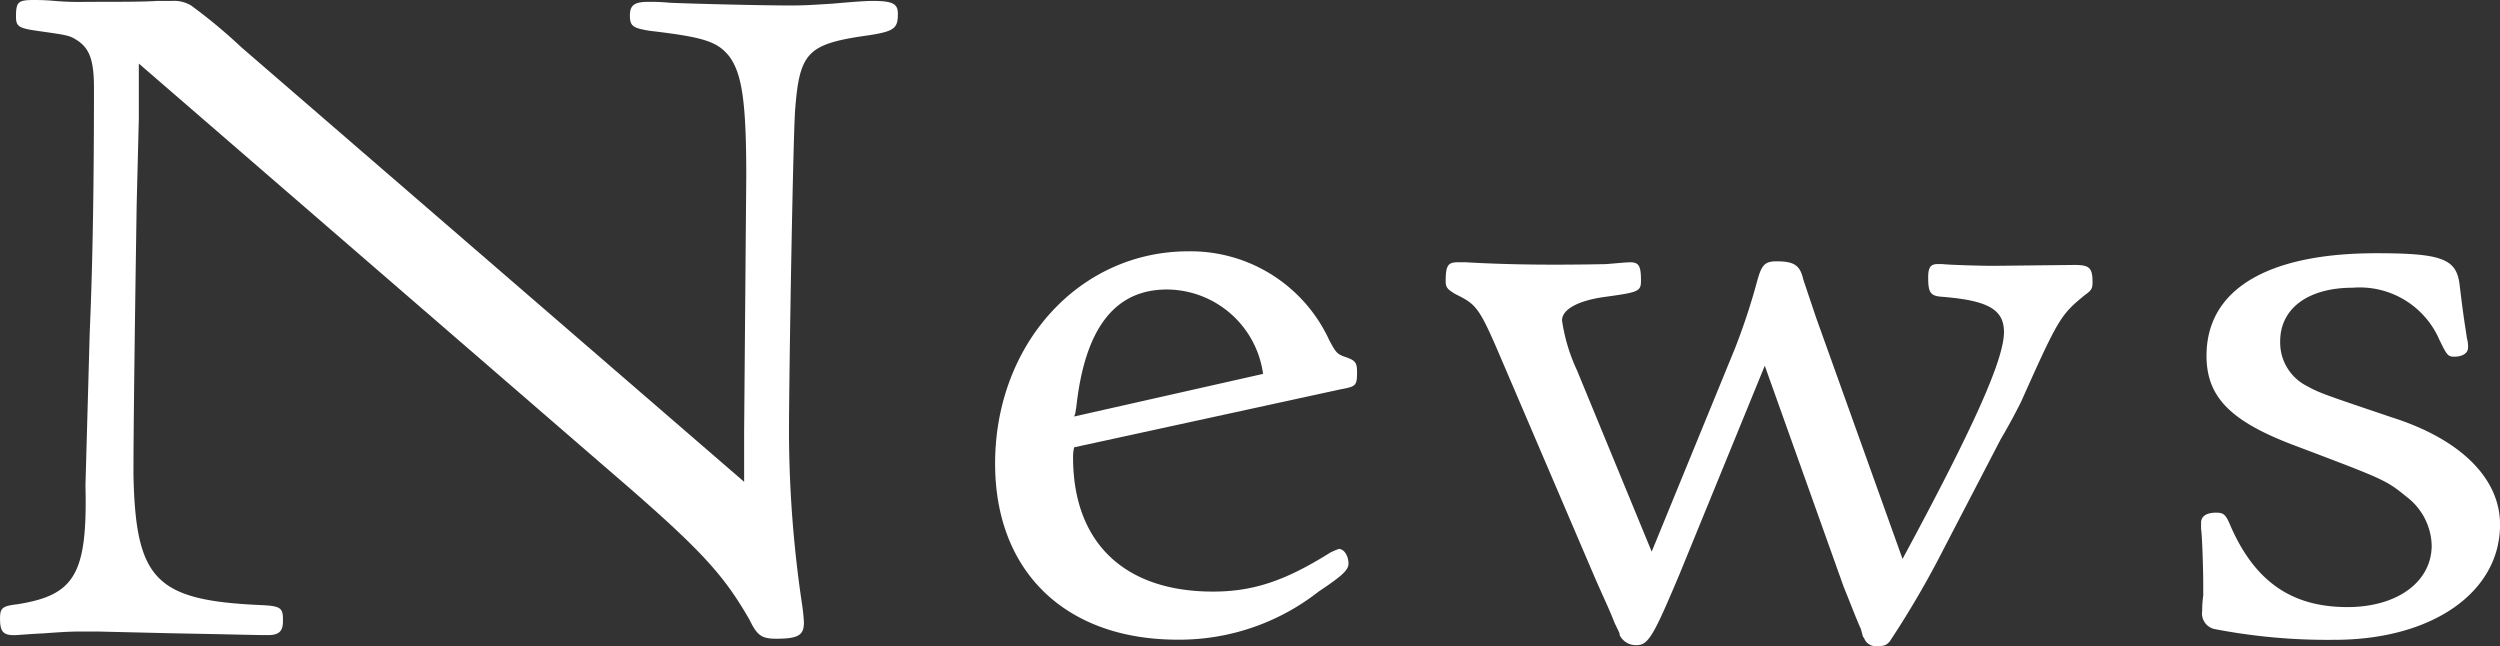
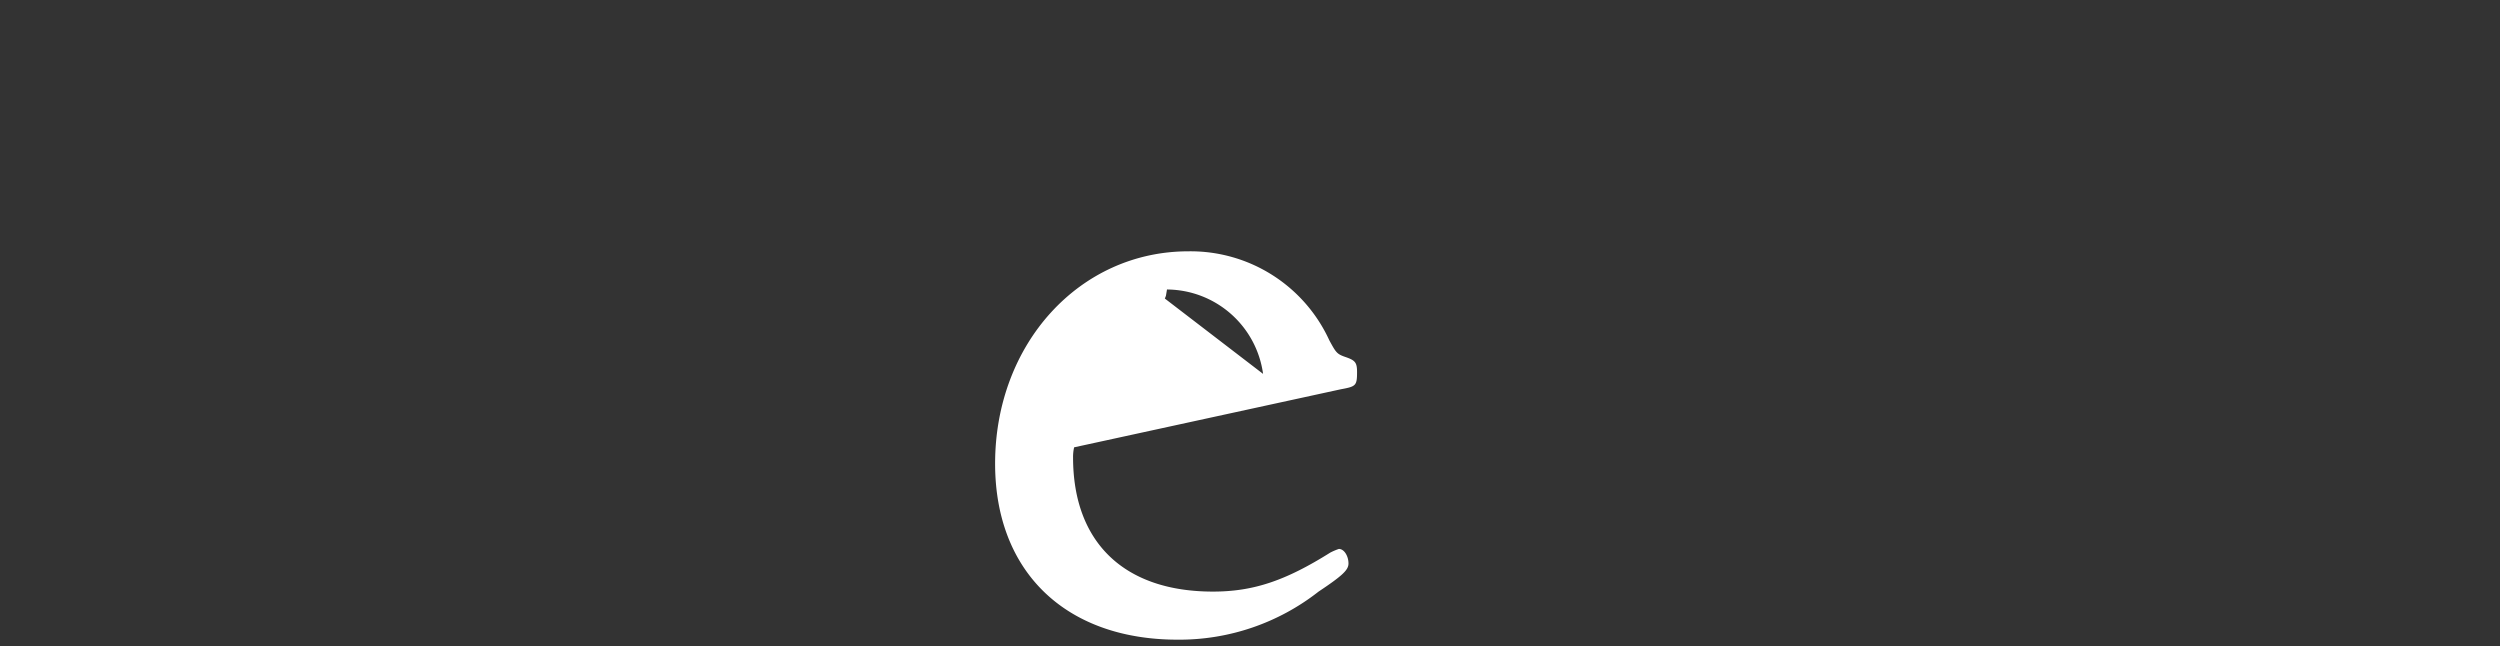
<svg xmlns="http://www.w3.org/2000/svg" id="グループ_641" data-name="グループ 641" width="163.399" height="42.224" viewBox="0 0 163.399 42.224">
  <rect x="0" y="0" width="163.399" height="42.224" fill="#333333" stroke="none" />
  <defs>
    <clipPath id="clip-path">
      <rect id="長方形_2135" data-name="長方形 2135" width="163.399" height="42.224" fill="#fff" />
    </clipPath>
  </defs>
  <g id="グループ_635" data-name="グループ 635" transform="translate(0 0)" clip-path="url(#clip-path)">
-     <path id="パス_1401" data-name="パス 1401" d="M48.636,28.23l.14-16.724c0-4.862-.279-6.7-1.116-7.828-.768-.948-1.6-1.245-5.164-1.66-1.116-.179-1.326-.3-1.326-1.008,0-.652.279-.889,1.186-.889a12.934,12.934,0,0,1,1.4.058c1.258.058,5.863.179,7.956.179.975,0,1.743-.06,2.72-.12C55.753.12,56.59.06,57.009.06c1.327,0,1.675.177,1.675.831,0,1.008-.209,1.186-2.372,1.482C52.822,2.906,52.264,3.5,51.985,7c-.138,1.126-.417,17.316-.417,21.349a77.347,77.347,0,0,0,.836,11.03,12.8,12.8,0,0,1,.14,1.3c0,.831-.349,1.068-1.814,1.068-.977,0-1.254-.237-1.744-1.246-1.743-3.023-3.21-4.625-9.141-9.725L9.073,4.153V7.77L8.932,13.4c-.14,9.133-.209,14.944-.209,17.612.14,6.939,1.467,8.244,8.443,8.541,1.118.06,1.327.177,1.327.889v.179c0,.652-.279.889-.979.889-.488,0-.488,0-3.208-.06l-3-.058L6.42,41.277H5.165c-.7,0-1.465.058-2.3.118-1.186.058-1.675.118-1.954.118-.7,0-.909-.237-.909-1.068,0-.712.141-.829,1.118-.949,3.768-.592,4.605-1.957,4.466-7.768l.279-10.022c.209-4.745.277-10.319.277-15.953,0-1.779-.277-2.549-1.045-3.083-.56-.355-.56-.355-2.652-.652-1.256-.179-1.4-.3-1.4-.949C1.048.12,1.188,0,2.233,0c.14,0,.7,0,1.327.06A19.886,19.886,0,0,0,5.723.12c2.024,0,3.768,0,4.536-.06h.975a2.161,2.161,0,0,1,1.258.3A34.976,34.976,0,0,1,15.77,3.085L48.636,31.491Z" transform="translate(0 0)" fill="#fff" />
-     <path id="パス_1402" data-name="パス 1402" d="M45.245,22.933a2.73,2.73,0,0,0-.07.652c0,5.574,3.348,8.777,9.139,8.777,2.652,0,4.745-.712,7.676-2.551a4.11,4.11,0,0,1,.558-.237c.351,0,.628.474.628.949,0,.415-.349.771-1.954,1.839a14.745,14.745,0,0,1-9.209,3.143C44.685,35.506,40.08,31.058,40.08,24c0-7.828,5.513-13.878,12.63-13.878a9.973,9.973,0,0,1,9.211,5.811c.419.772.488.891.979,1.069.7.237.836.355.836,1.008,0,.889-.07.948-1.047,1.126Zm12.349-4.8a6.382,6.382,0,0,0-6.28-5.516c-3.419,0-5.373,2.549-5.93,7.71l-.07.415-.07.177Z" transform="translate(24.96 6.304)" fill="#fff" />
-     <path id="パス_1403" data-name="パス 1403" d="M77.135,16.218A42.736,42.736,0,0,0,78.6,11.77c.279-1.008.488-1.245,1.256-1.245,1.116,0,1.535.237,1.744,1.186l.837,2.489,5.652,15.776c4.675-8.659,6.629-13.049,6.629-14.827,0-1.482-1.048-2.076-4.117-2.312-.7-.06-.837-.3-.837-1.246,0-.651.14-.888.628-.888h.279c.419.058,2.582.117,3.349.117l5.3-.058c.975,0,1.186.179,1.186,1.126,0,.415-.071.534-.488.831-1.6,1.3-1.746,1.542-4.188,7-.417.831-.836,1.6-1.324,2.431l-3.7,7.117a61.669,61.669,0,0,1-3.559,6.108c-.211.237-.349.3-.837.3a.8.8,0,0,1-.837-.534c-.07-.06-.07-.06-.209-.594-.279-.592-.628-1.542-1.116-2.728l-5.164-14.47L73.507,30.985c-1.675,3.973-2.024,4.625-2.791,4.625a1.178,1.178,0,0,1-1.116-.652c0-.118,0-.118-.347-.829-.281-.771-.839-1.9-1.467-3.38L61.645,16.4c-1.254-2.906-1.465-3.085-2.791-3.737-.487-.3-.626-.414-.626-.829,0-1.009.14-1.246.766-1.246h.558c3.072.179,6.141.179,9.141.12.769-.06,1.326-.12,1.6-.12.558,0,.7.237.7,1.186,0,.712-.14.771-2.3,1.068-1.814.237-2.861.831-2.861,1.542a11.646,11.646,0,0,0,.977,3.262L71.693,29.5Z" transform="translate(36.261 6.555)" fill="#fff" />
-     <path id="パス_1404" data-name="パス 1404" d="M88.792,31.605c0-.711-.07-3.025-.14-3.38v-.415c0-.415.351-.652.979-.652.487,0,.626.118.906.771,1.6,3.737,4.047,5.4,7.677,5.4,3.278,0,5.511-1.66,5.511-4.033a4.118,4.118,0,0,0-1.6-3.143c-1.394-1.128-1.394-1.128-7.187-3.322-4.326-1.6-5.93-3.2-5.93-5.93,0-4.33,3.976-6.7,11.093-6.7,4.257,0,5.233.357,5.443,2.017.279,2.312.349,2.609.488,3.559a1.9,1.9,0,0,1,.07.592c0,.355-.349.594-.907.594-.417,0-.487-.12-.977-1.128a5.672,5.672,0,0,0-5.65-3.38c-2.932,0-4.745,1.365-4.745,3.5a3.18,3.18,0,0,0,1.6,2.846c.977.534.977.534,5.722,2.136,4.466,1.423,7.048,3.974,7.048,7,0,4.448-4.466,7.531-10.816,7.531a38.794,38.794,0,0,1-7.883-.711,1.051,1.051,0,0,1-.769-1.186,7.021,7.021,0,0,1,.07-1.008Z" transform="translate(55.209 6.35)" fill="#fff" />
+     <path id="パス_1402" data-name="パス 1402" d="M45.245,22.933a2.73,2.73,0,0,0-.07.652c0,5.574,3.348,8.777,9.139,8.777,2.652,0,4.745-.712,7.676-2.551a4.11,4.11,0,0,1,.558-.237c.351,0,.628.474.628.949,0,.415-.349.771-1.954,1.839a14.745,14.745,0,0,1-9.209,3.143C44.685,35.506,40.08,31.058,40.08,24c0-7.828,5.513-13.878,12.63-13.878a9.973,9.973,0,0,1,9.211,5.811c.419.772.488.891.979,1.069.7.237.836.355.836,1.008,0,.889-.07.948-1.047,1.126Zm12.349-4.8a6.382,6.382,0,0,0-6.28-5.516l-.07.415-.07.177Z" transform="translate(24.96 6.304)" fill="#fff" />
  </g>
</svg>